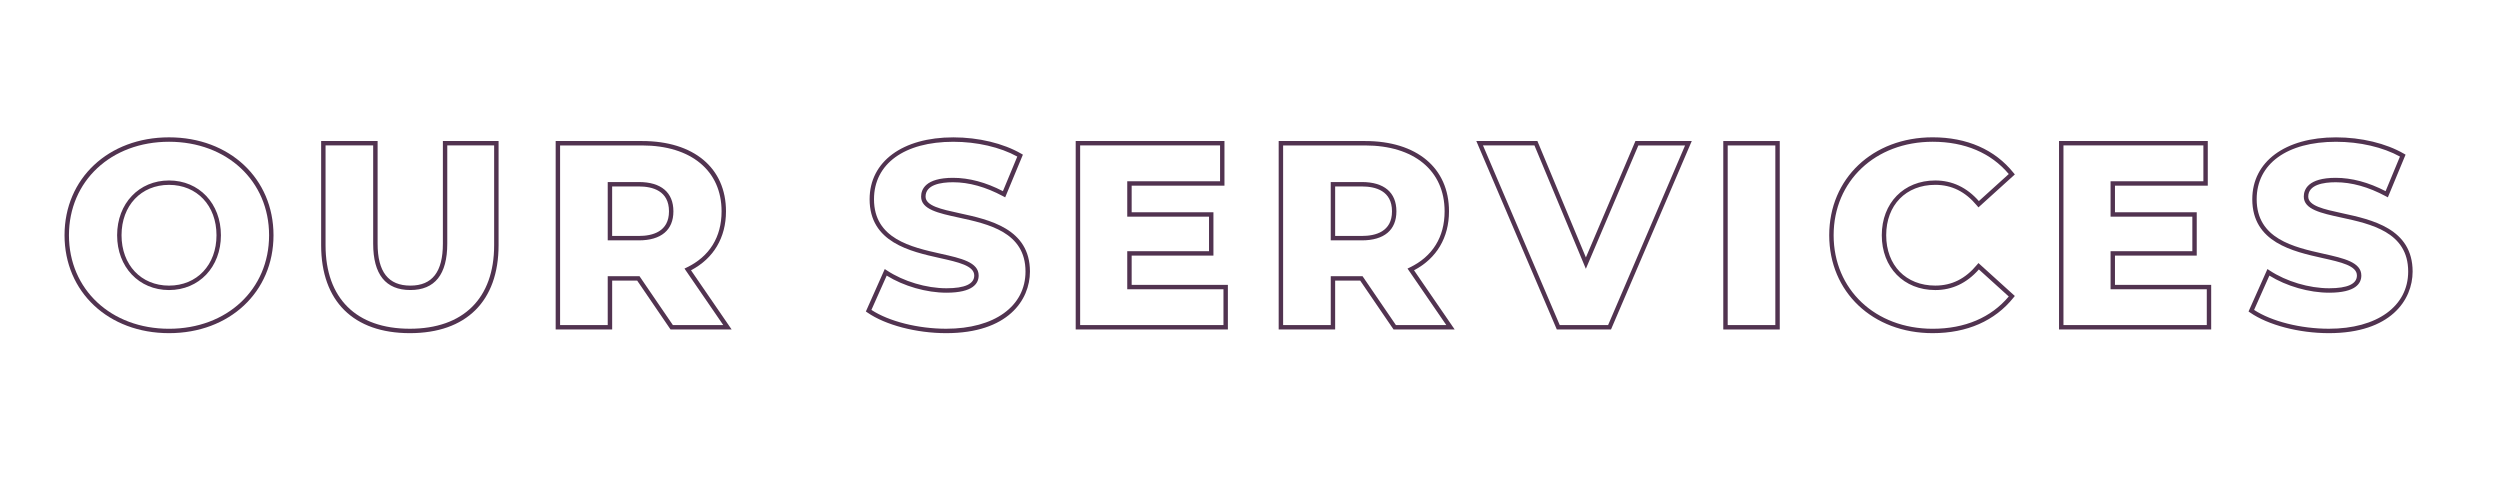
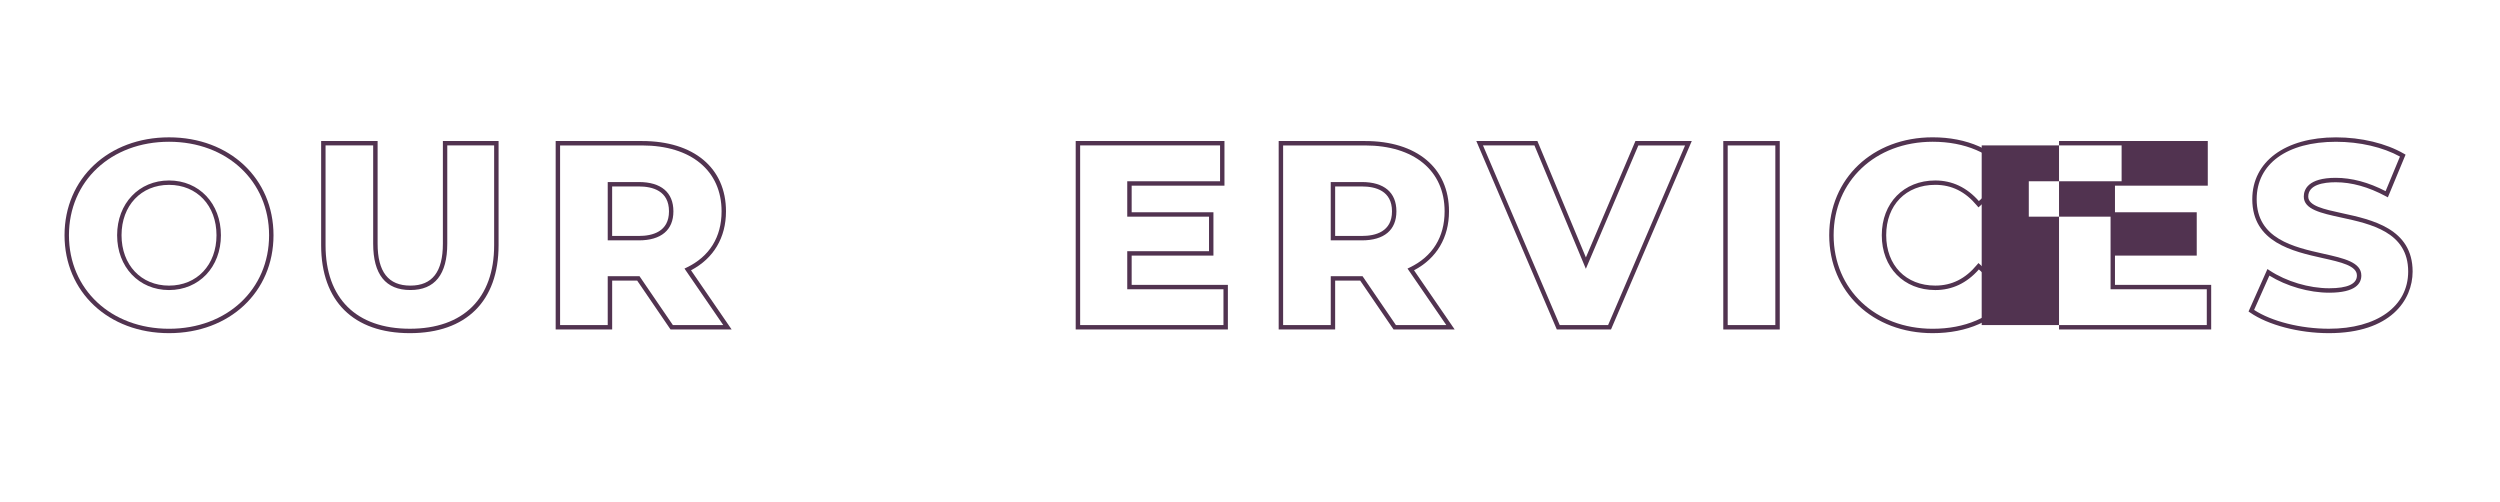
<svg xmlns="http://www.w3.org/2000/svg" version="1.1" id="Layer_1" x="0px" y="0px" viewBox="0 0 1131.52 227" style="enable-background:new 0 0 1131.52 227;" xml:space="preserve">
  <style type="text/css">
	.st0{enable-background:new    ;}
	.st1{fill:#513350;}
</style>
  <g class="st0">
    <g>
      <path class="st1" d="M76.5,150.79c-27.4,0-47.29-18.64-47.29-44.32S49.09,62.16,76.5,62.16s47.29,18.64,47.29,44.32    S103.9,150.79,76.5,150.79z M76.5,64.16c-26.24,0-45.29,17.8-45.29,42.32s19.05,42.32,45.29,42.32s45.29-17.8,45.29-42.32    S102.74,64.16,76.5,64.16z M76.5,131.28c-13.61,0-23.49-10.43-23.49-24.8s9.88-24.8,23.49-24.8c13.61,0,23.49,10.43,23.49,24.8    S90.11,131.28,76.5,131.28z M76.5,83.67c-12.65,0-21.49,9.38-21.49,22.8s8.84,22.8,21.49,22.8c12.65,0,21.49-9.38,21.49-22.8    S89.15,83.67,76.5,83.67z" />
    </g>
    <g>
      <path class="st1" d="M185.5,150.79c-25.52,0-40.15-14.5-40.15-39.79V63.82h25.56v46.46c0,12.78,4.85,18.99,14.83,18.99    c9.9,0,14.71-6.21,14.71-18.99V63.82h25.21V111C225.65,136.29,211.02,150.79,185.5,150.79z M147.35,65.82V111    c0,24.02,13.91,37.79,38.15,37.79s38.15-13.78,38.15-37.79V65.82h-21.21v44.46c0,13.93-5.62,20.99-16.71,20.99    c-11.17,0-16.83-7.06-16.83-20.99V65.82H147.35z" />
    </g>
    <g>
      <path class="st1" d="M331.15,149.13H303.5l-15.11-22.13h-11.32v22.13H251.5v-85.3h39.08c23.45,0,38.01,12.19,38.01,31.82    c0,11.89-5.61,21.32-15.83,26.68L331.15,149.13z M304.55,147.13h22.8l-17.55-25.57l1.05-0.51c10.29-4.97,15.74-13.75,15.74-25.4    c0-18.4-13.8-29.82-36.01-29.82H253.5v81.3h21.56v-22.13h14.38L304.55,147.13z M289.15,108.79h-14.09v-26.4h14.09    c10.08,0,15.64,4.71,15.64,13.26C304.79,104.12,299.23,108.79,289.15,108.79z M277.06,106.79h12.09c6.22,0,13.64-1.93,13.64-11.14    c0-9.3-7.42-11.26-13.64-11.26h-12.09V106.79z" />
    </g>
    <g>
-       <path class="st1" d="M428.26,150.79c-13.53,0-27.53-3.67-35.68-9.34l-0.68-0.47l8.55-19.21l0.99,0.65    c7.5,4.96,17.83,8.05,26.94,8.05c8.34,0,12.57-1.95,12.57-5.78c0-4.42-7.21-6.03-15.56-7.89c-13.42-3-31.8-7.1-31.8-26.62    c0-17.02,14.87-28.01,37.89-28.01c11.42,0,22.62,2.7,30.73,7.39l0.76,0.44l-8.02,19.32l-0.97-0.52    c-7.79-4.18-15.4-6.31-22.61-6.31c-5.68,0-12.45,1.13-12.45,6.5c0,4.18,7.08,5.72,15.28,7.5c13.49,2.93,31.96,6.94,31.96,26.42    C466.15,135.77,456.22,150.79,428.26,150.79z M394.41,140.27c7.92,5.19,21.08,8.52,33.85,8.52c21.8,0,35.89-10.16,35.89-25.89    c0-17.87-16.85-21.53-30.39-24.46c-9.04-1.96-16.86-3.66-16.86-9.45c0-3.17,1.88-8.5,14.45-8.5c7.25,0,14.84,2.03,22.58,6.03    l6.5-15.66c-7.74-4.26-18.24-6.69-28.96-6.69c-22.14,0-35.89,9.97-35.89,26.01c0,17.91,16.77,21.66,30.24,24.67    c9.19,2.05,17.13,3.83,17.13,9.85c0,3.55-2.53,7.78-14.57,7.78c-9.09,0-19.33-2.95-27.05-7.74L394.41,140.27z" />
-     </g>
+       </g>
    <g>
      <path class="st1" d="M555.75,149.13h-68.88v-85.3h67.33v20.21H512.2v12.04h37.01v19.61H512.2v13.23h43.55V149.13z M488.87,147.13    h64.88v-16.21H510.2v-17.23h37.01V98.07H510.2V82.03h42.01V65.82h-63.33V147.13z" />
    </g>
    <g>
      <path class="st1" d="M658.4,149.13h-27.66l-15.11-22.13H604.3v22.13h-25.56v-85.3h39.08c23.45,0,38.01,12.19,38.01,31.82    c0,11.89-5.61,21.32-15.83,26.68L658.4,149.13z M631.8,147.13h22.8l-17.55-25.57l1.05-0.51c10.29-4.97,15.74-13.75,15.74-25.4    c0-18.4-13.8-29.82-36.01-29.82h-37.08v81.3h21.56v-22.13h14.38L631.8,147.13z M616.39,108.79H602.3v-26.4h14.09    c10.08,0,15.64,4.71,15.64,13.26C632.03,104.12,626.48,108.79,616.39,108.79z M604.3,106.79h12.09c6.22,0,13.64-1.93,13.64-11.14    c0-9.3-7.42-11.26-13.64-11.26H604.3V106.79z" />
    </g>
    <g>
      <path class="st1" d="M729.15,149.13h-24.52l-36.44-85.3h27.65l21.95,52.69l22.42-52.69h25.5L729.15,149.13z M705.95,147.13h21.89    l34.84-81.3h-21.15l-23.76,55.84L694.5,65.82h-23.29L705.95,147.13z" />
    </g>
    <g>
      <path class="st1" d="M805.53,149.13h-25.56v-85.3h25.56V149.13z M781.97,147.13h21.56v-81.3h-21.56V147.13z" />
    </g>
    <g>
      <path class="st1" d="M874.74,150.79c-27.13,0-46.82-18.64-46.82-44.32s19.69-44.32,46.82-44.32c15.53,0,28.18,5.56,36.6,16.08    l0.59,0.73l-16.47,14.9l-0.67-0.8c-5.25-6.32-11.42-9.4-18.87-9.4c-13.28,0-22.21,9.16-22.21,22.8s8.92,22.8,22.21,22.8    c7.45,0,13.62-3.07,18.87-9.4l0.67-0.8l16.47,14.9l-0.59,0.73C902.92,145.23,890.27,150.79,874.74,150.79z M874.74,64.16    c-25.97,0-44.82,17.8-44.82,42.32s18.85,42.32,44.82,42.32c14.53,0,26.42-5.05,34.44-14.61l-13.53-12.24    c-5.45,6.19-12.08,9.33-19.73,9.33c-14.25,0-24.21-10.2-24.21-24.8s9.95-24.8,24.21-24.8c7.65,0,14.28,3.14,19.73,9.33    l13.53-12.24C901.16,69.2,889.27,64.16,874.74,64.16z" />
    </g>
    <g>
-       <path class="st1" d="M1000.81,149.13h-68.88v-85.3h67.33v20.21h-42.01v12.04h37.01v19.61h-37.01v13.23h43.55V149.13z     M933.93,147.13h64.88v-16.21h-43.55v-17.23h37.01V98.07h-37.01V82.03h42.01V65.82h-63.33V147.13z" />
+       <path class="st1" d="M1000.81,149.13h-68.88v-85.3h67.33v20.21h-42.01v12.04h37.01v19.61h-37.01v13.23h43.55V149.13z     M933.93,147.13h64.88v-16.21h-43.55v-17.23V98.07h-37.01V82.03h42.01V65.82h-63.33V147.13z" />
    </g>
    <g>
      <path class="st1" d="M1054.07,150.79c-13.53,0-27.53-3.67-35.68-9.34l-0.68-0.47l8.55-19.21l0.99,0.65    c7.5,4.96,17.83,8.05,26.94,8.05c8.34,0,12.57-1.95,12.57-5.78c0-4.42-7.21-6.03-15.56-7.89c-13.42-3-31.8-7.1-31.8-26.62    c0-17.02,14.87-28.01,37.89-28.01c11.42,0,22.62,2.7,30.73,7.39l0.76,0.44l-8.02,19.32l-0.97-0.52    c-7.79-4.18-15.4-6.31-22.61-6.31c-5.68,0-12.45,1.13-12.45,6.5c0,4.18,7.08,5.72,15.28,7.5c13.49,2.93,31.96,6.94,31.96,26.42    C1091.96,135.77,1082.04,150.79,1054.07,150.79z M1020.22,140.27c7.92,5.19,21.08,8.52,33.85,8.52c21.8,0,35.89-10.16,35.89-25.89    c0-17.87-16.85-21.53-30.39-24.46c-9.04-1.96-16.86-3.66-16.86-9.45c0-3.17,1.88-8.5,14.45-8.5c7.25,0,14.84,2.03,22.58,6.03    l6.5-15.66c-7.74-4.26-18.24-6.69-28.96-6.69c-22.14,0-35.89,9.97-35.89,26.01c0,17.91,16.77,21.66,30.24,24.67    c9.19,2.05,17.13,3.83,17.13,9.85c0,3.55-2.53,7.78-14.57,7.78c-9.09,0-19.33-2.95-27.05-7.74L1020.22,140.27z" />
    </g>
  </g>
</svg>